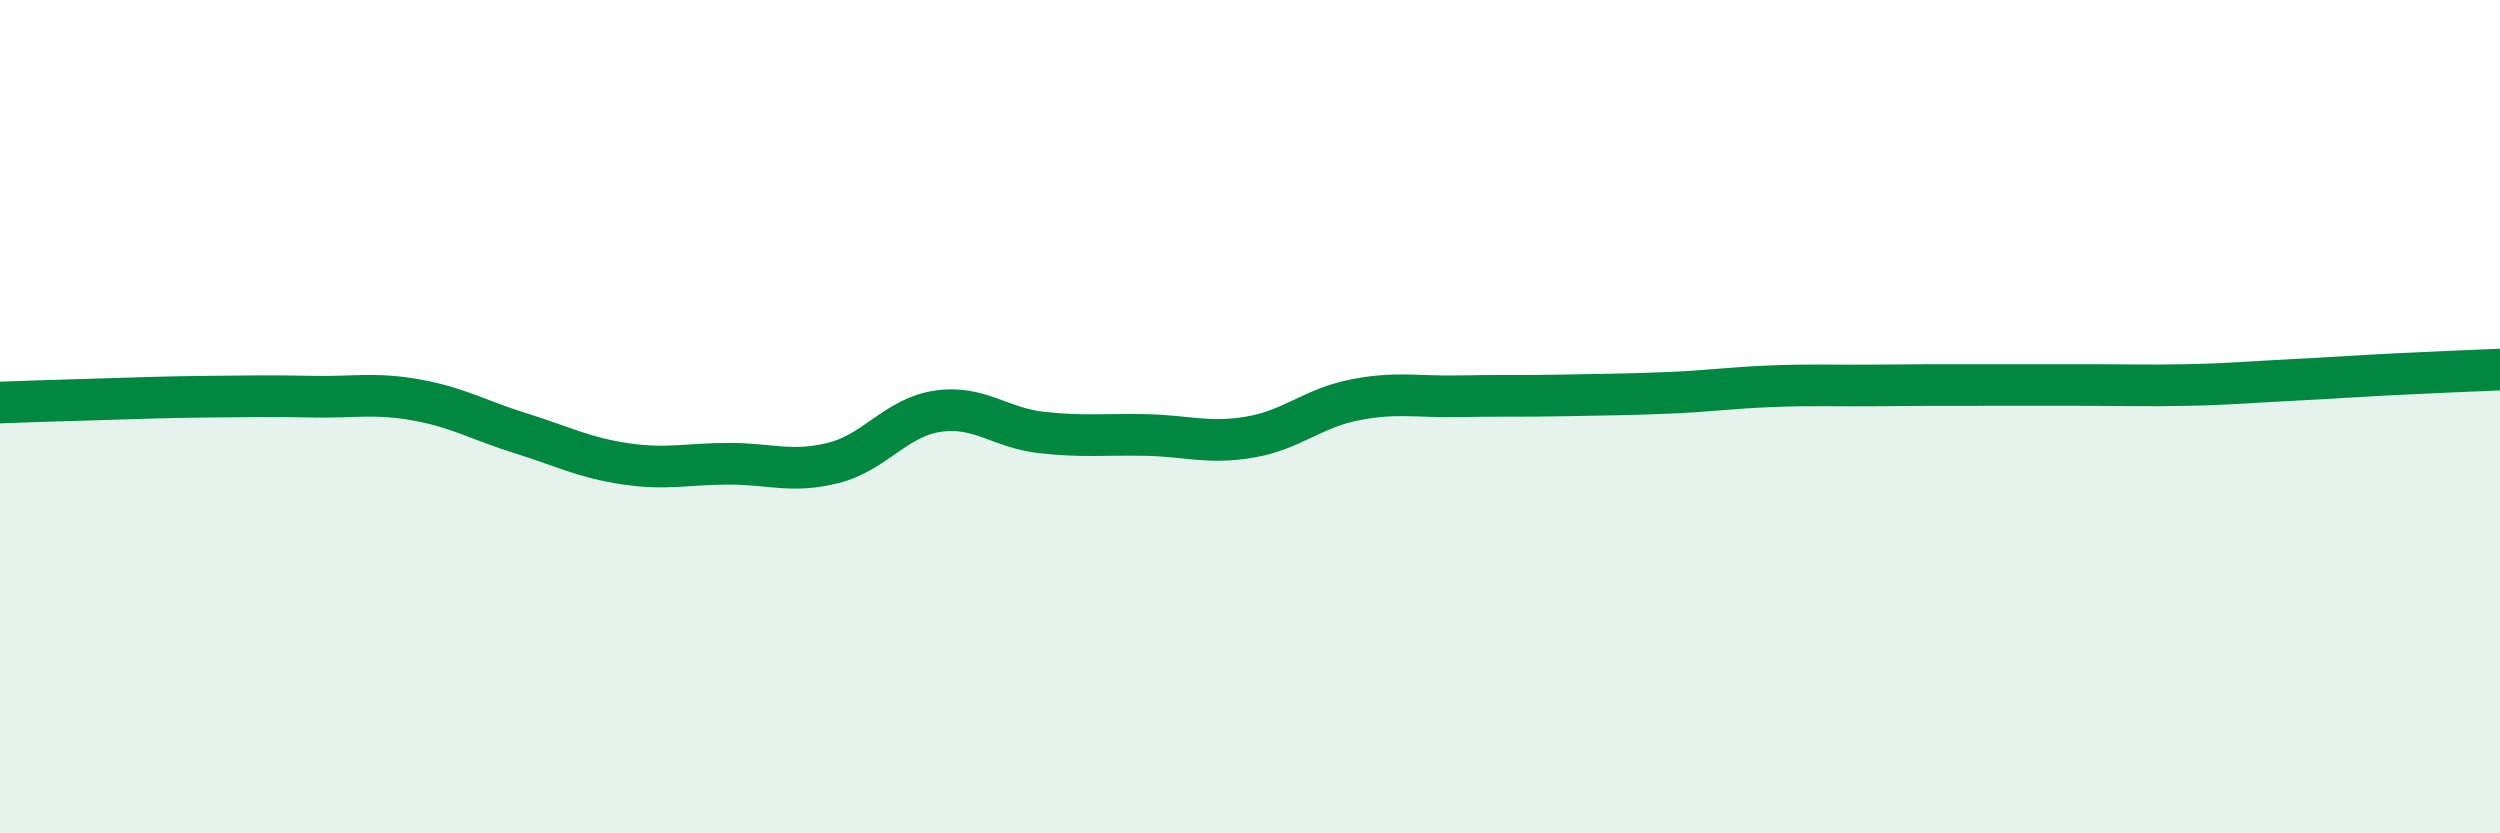
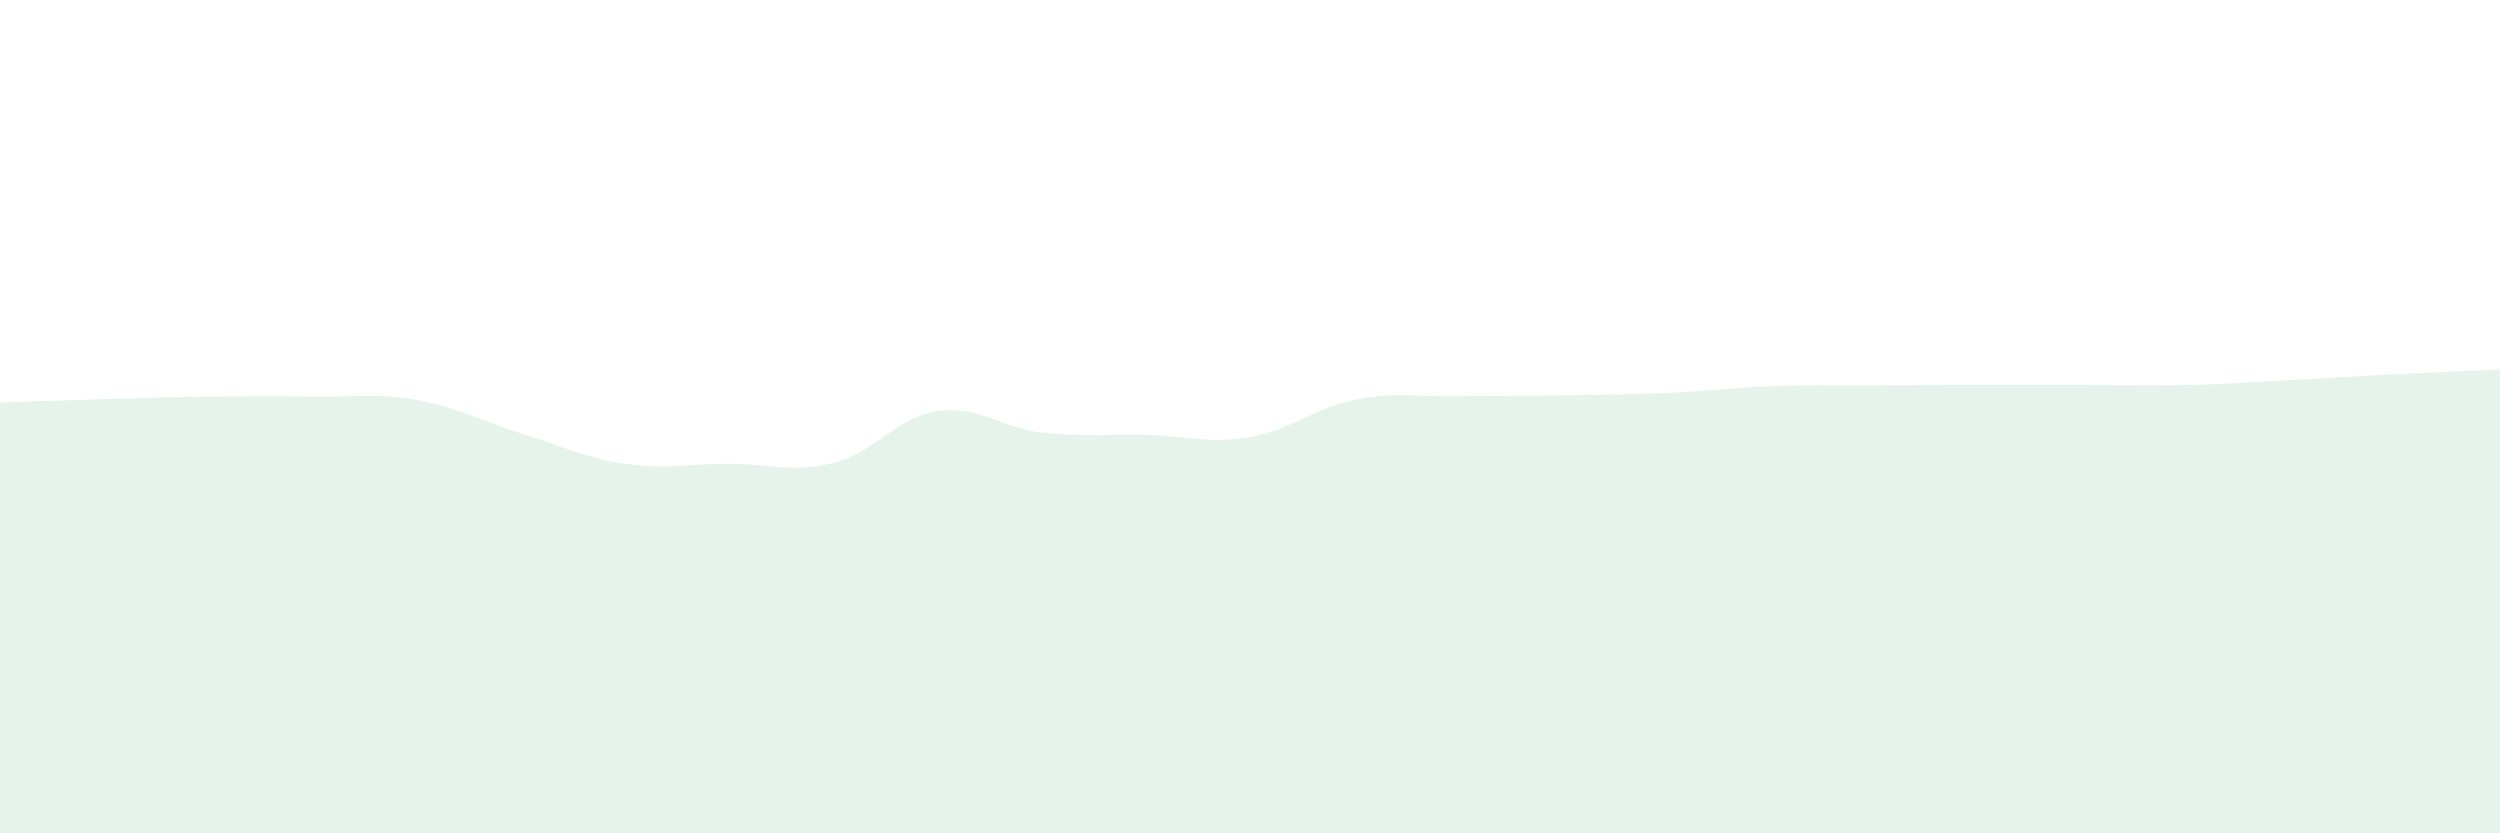
<svg xmlns="http://www.w3.org/2000/svg" width="60" height="20" viewBox="0 0 60 20">
  <path d="M 0,9.66 C 0.5,9.64 1.5,9.61 2.5,9.58 C 3.5,9.55 4,9.53 5,9.52 C 6,9.51 6.5,9.5 7.5,9.52 C 8.5,9.54 9,9.42 10,9.6 C 11,9.78 11.5,10.09 12.5,10.4 C 13.5,10.71 14,10.98 15,11.13 C 16,11.28 16.5,11.13 17.5,11.13 C 18.5,11.13 19,11.36 20,11.11 C 21,10.86 21.5,10.02 22.5,9.87 C 23.5,9.72 24,10.27 25,10.38 C 26,10.49 26.5,10.42 27.5,10.44 C 28.5,10.46 29,10.66 30,10.49 C 31,10.32 31.5,9.8 32.5,9.6 C 33.5,9.4 34,9.53 35,9.51 C 36,9.49 36.5,9.51 37.5,9.49 C 38.5,9.47 39,9.47 40,9.43 C 41,9.39 41.5,9.31 42.5,9.27 C 43.5,9.23 44,9.26 45,9.25 C 46,9.24 46.5,9.24 47.5,9.24 C 48.5,9.24 49,9.24 50,9.24 C 51,9.24 51.5,9.26 52.5,9.24 C 53.5,9.22 54,9.17 55,9.12 C 56,9.07 56.5,9.03 57.5,8.98 C 58.5,8.93 59.5,8.89 60,8.87L60 20L0 20Z" fill="#008740" opacity="0.1" stroke-linecap="round" stroke-linejoin="round" />
-   <path d="M 0,9.66 C 0.5,9.64 1.5,9.61 2.5,9.58 C 3.5,9.55 4,9.53 5,9.52 C 6,9.51 6.5,9.5 7.5,9.52 C 8.5,9.54 9,9.42 10,9.6 C 11,9.78 11.5,10.09 12.5,10.4 C 13.5,10.71 14,10.98 15,11.13 C 16,11.28 16.5,11.13 17.5,11.13 C 18.5,11.13 19,11.36 20,11.11 C 21,10.86 21.5,10.02 22.5,9.87 C 23.5,9.72 24,10.27 25,10.38 C 26,10.49 26.5,10.42 27.5,10.44 C 28.5,10.46 29,10.66 30,10.49 C 31,10.32 31.5,9.8 32.5,9.6 C 33.5,9.4 34,9.53 35,9.51 C 36,9.49 36.5,9.51 37.5,9.49 C 38.5,9.47 39,9.47 40,9.43 C 41,9.39 41.5,9.31 42.5,9.27 C 43.5,9.23 44,9.26 45,9.25 C 46,9.24 46.5,9.24 47.5,9.24 C 48.5,9.24 49,9.24 50,9.24 C 51,9.24 51.5,9.26 52.5,9.24 C 53.5,9.22 54,9.17 55,9.12 C 56,9.07 56.5,9.03 57.5,8.98 C 58.5,8.93 59.5,8.89 60,8.87" stroke="#008740" stroke-width="1" fill="none" stroke-linecap="round" stroke-linejoin="round" />
</svg>